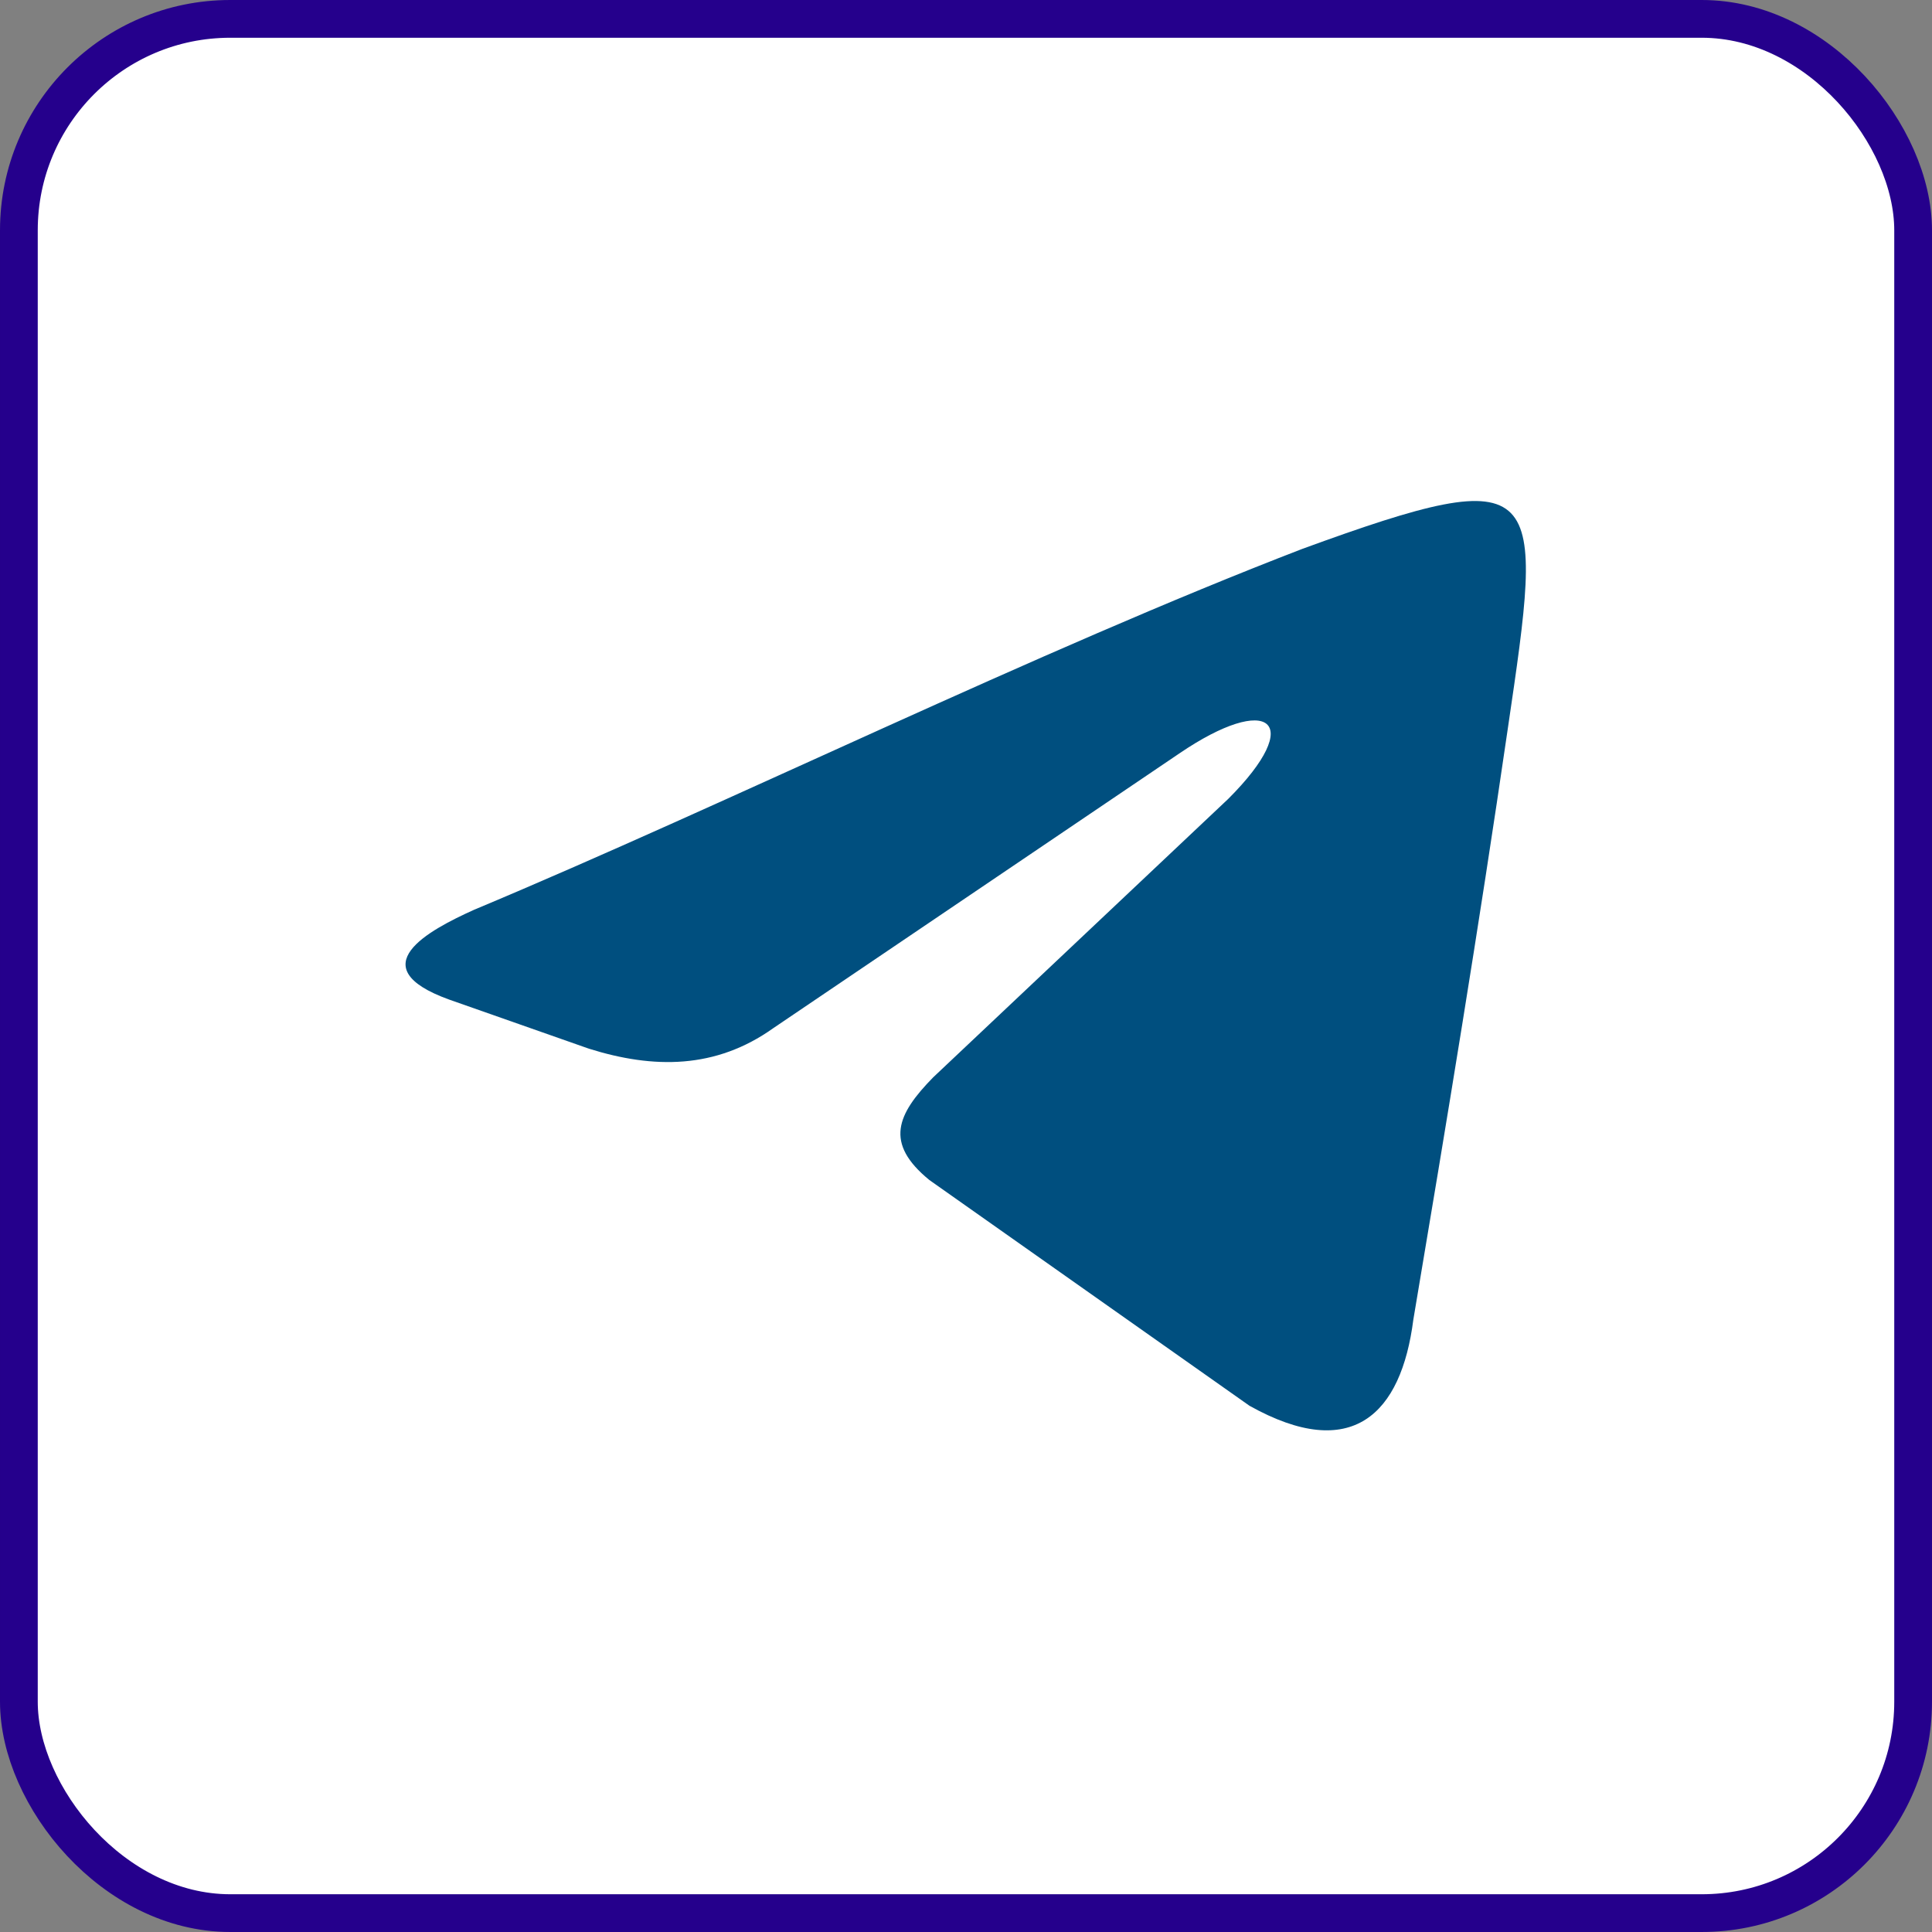
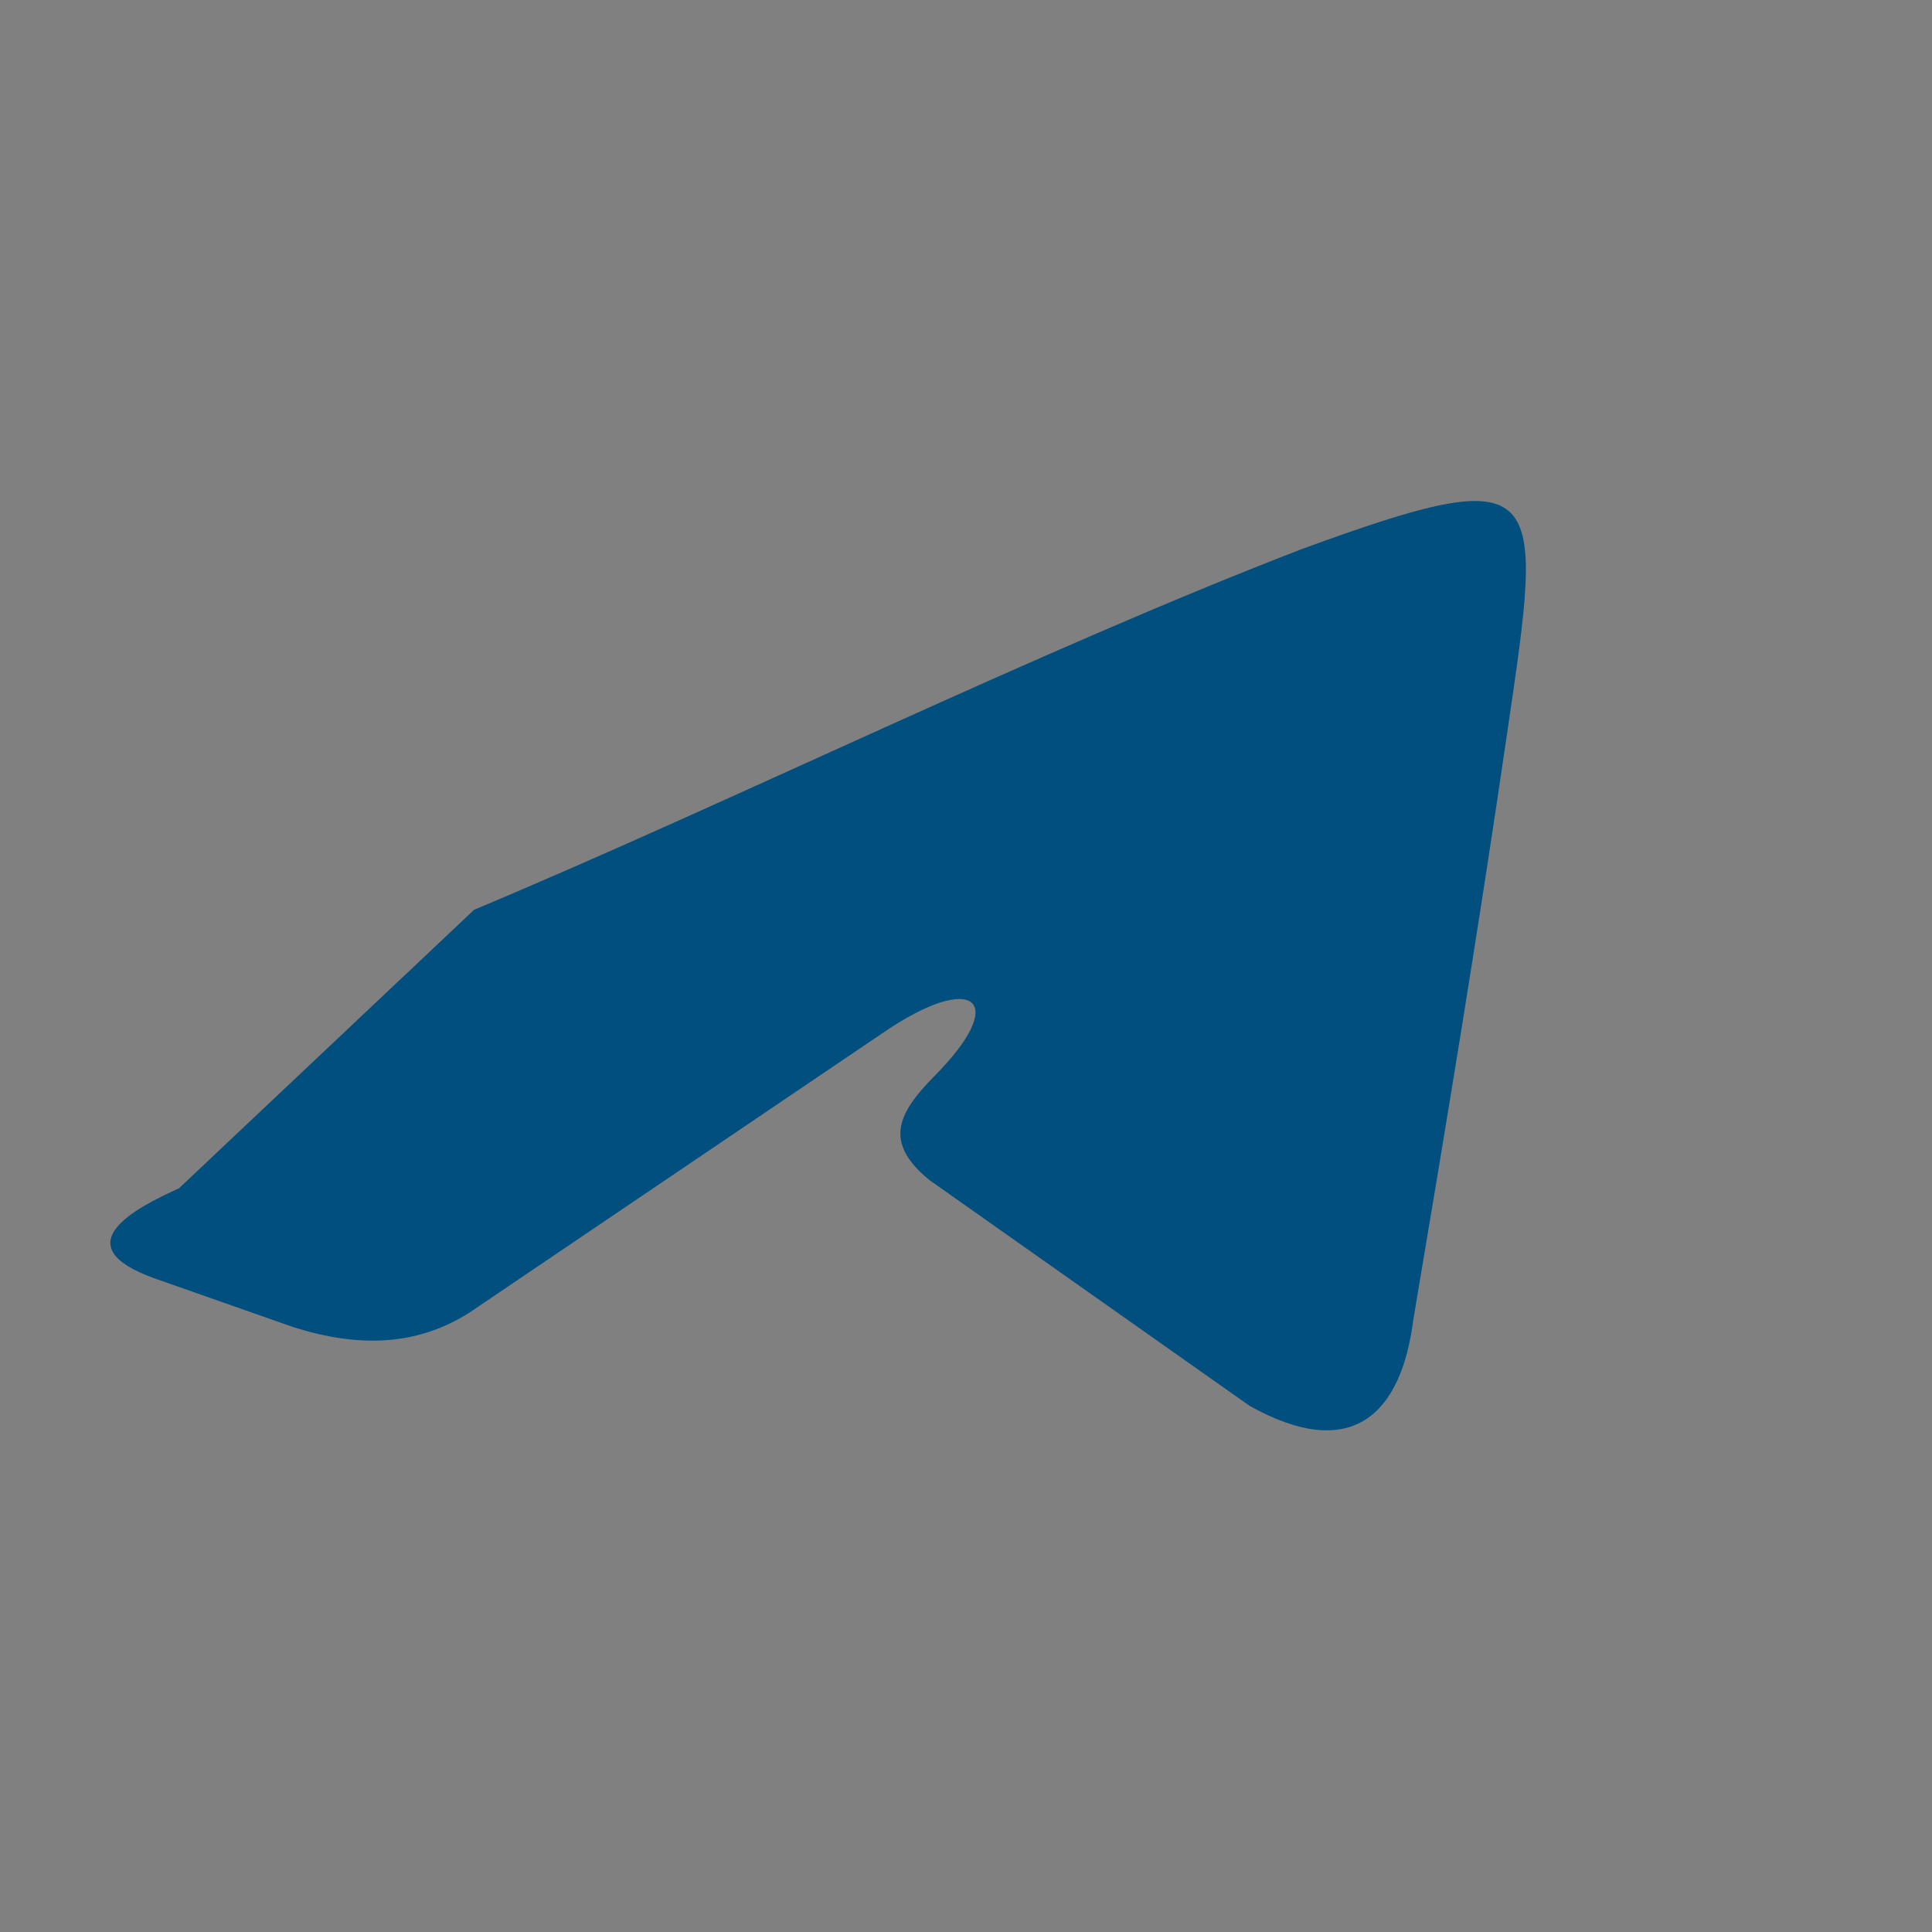
<svg xmlns="http://www.w3.org/2000/svg" id="Layer_2" data-name="Layer 2" viewBox="0 0 25.59 25.59">
  <rect x="0" y="0" width="25.59" height="25.59" fill="#808080" stroke="none" />
  <defs>
    <style>
      .cls-1 {
        fill: #fff;
        stroke: #25008c;
        stroke-miterlimit: 10;
        stroke-width: .5px;
      }

      .cls-2 {
        fill: #004f7f;
        fill-rule: evenodd;
      }
    </style>
  </defs>
  <g id="_صفحه_اصلی" data-name="صفحه اصلی">
    <g>
-       <rect class="cls-1" x=".25" y=".25" width="25.09" height="25.09" rx="2.8" ry="2.8" />
-       <path class="cls-2" d="m6.28,12.05c3.37-1.41,7.44-3.42,10.97-4.78,3.26-1.19,3.2-.87,2.72,2.39-.38,2.61-.81,5.21-1.25,7.82-.16,1.25-.81,1.9-2.17,1.14l-4.24-2.99c-.6-.49-.43-.87.05-1.36l3.91-3.69c1.03-1.03.54-1.41-.65-.6l-5.38,3.64c-.76.54-1.58.54-2.44.27l-1.85-.65c-1.19-.43-.27-.92.33-1.19h0Z" />
+       <path class="cls-2" d="m6.28,12.05c3.37-1.41,7.44-3.42,10.97-4.78,3.26-1.19,3.2-.87,2.72,2.39-.38,2.61-.81,5.21-1.25,7.82-.16,1.25-.81,1.9-2.17,1.14l-4.24-2.99c-.6-.49-.43-.87.05-1.36c1.03-1.03.54-1.41-.65-.6l-5.38,3.64c-.76.54-1.58.54-2.44.27l-1.85-.65c-1.19-.43-.27-.92.33-1.19h0Z" />
    </g>
  </g>
</svg>